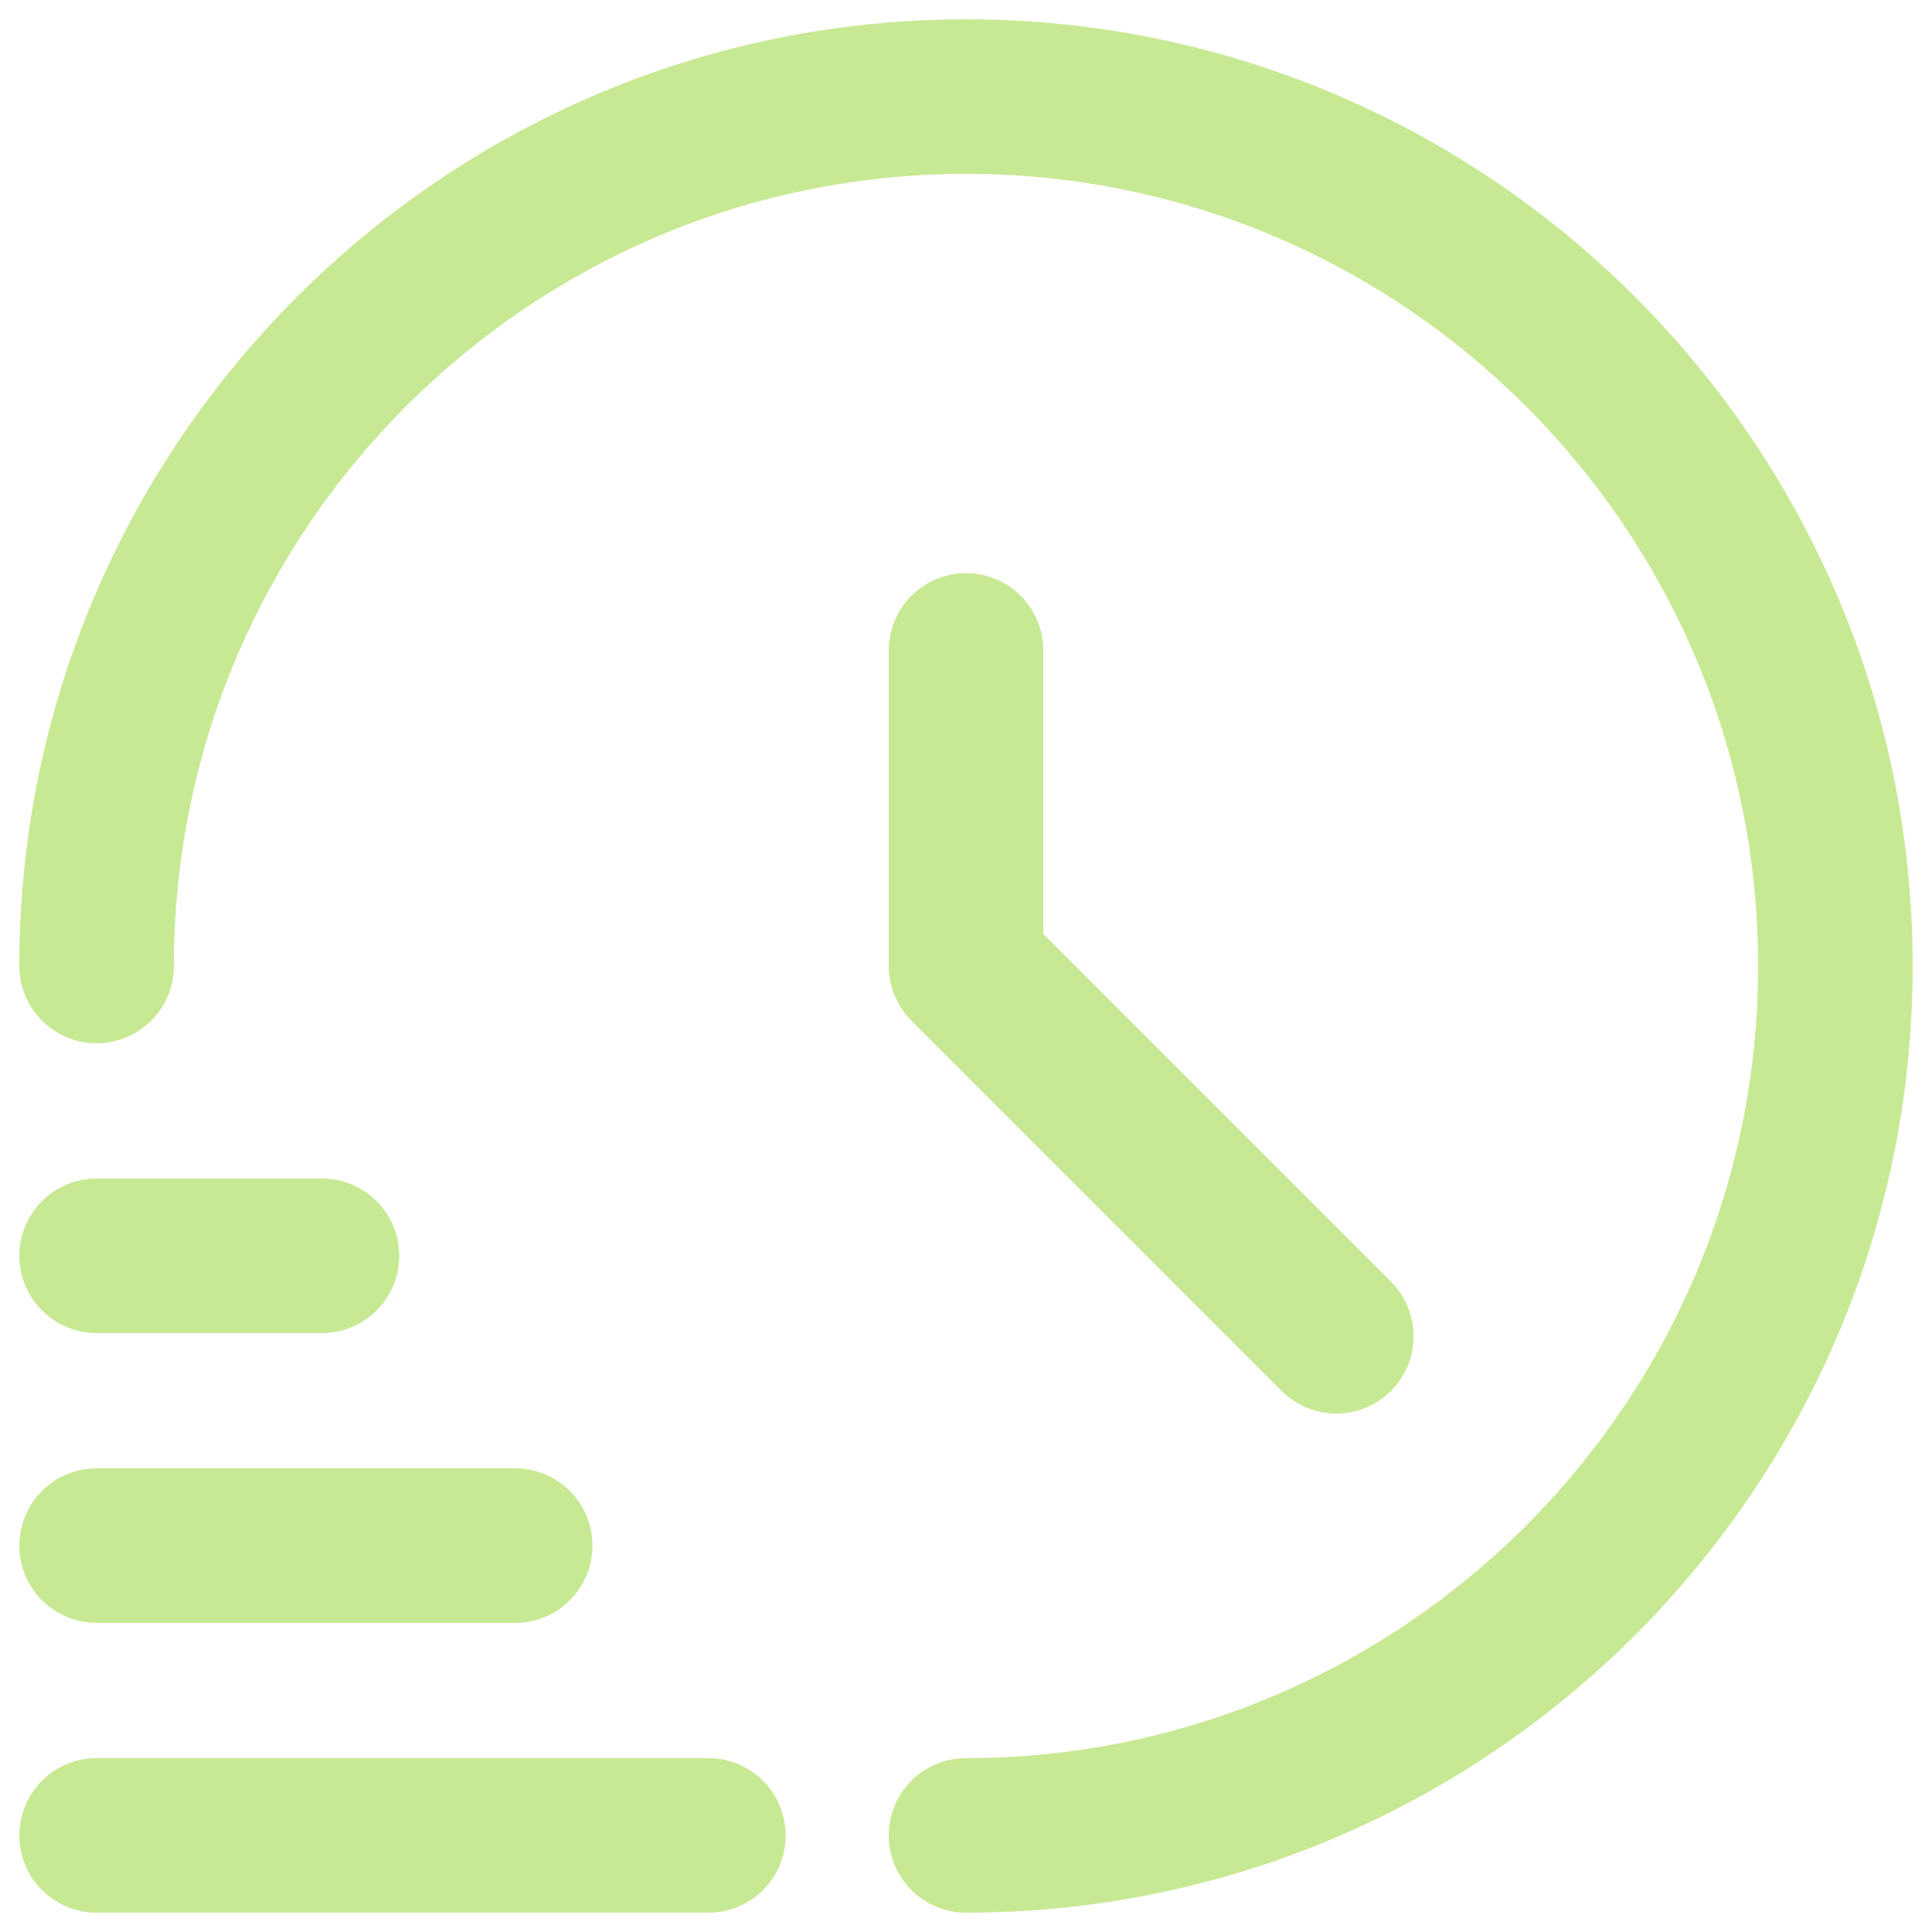
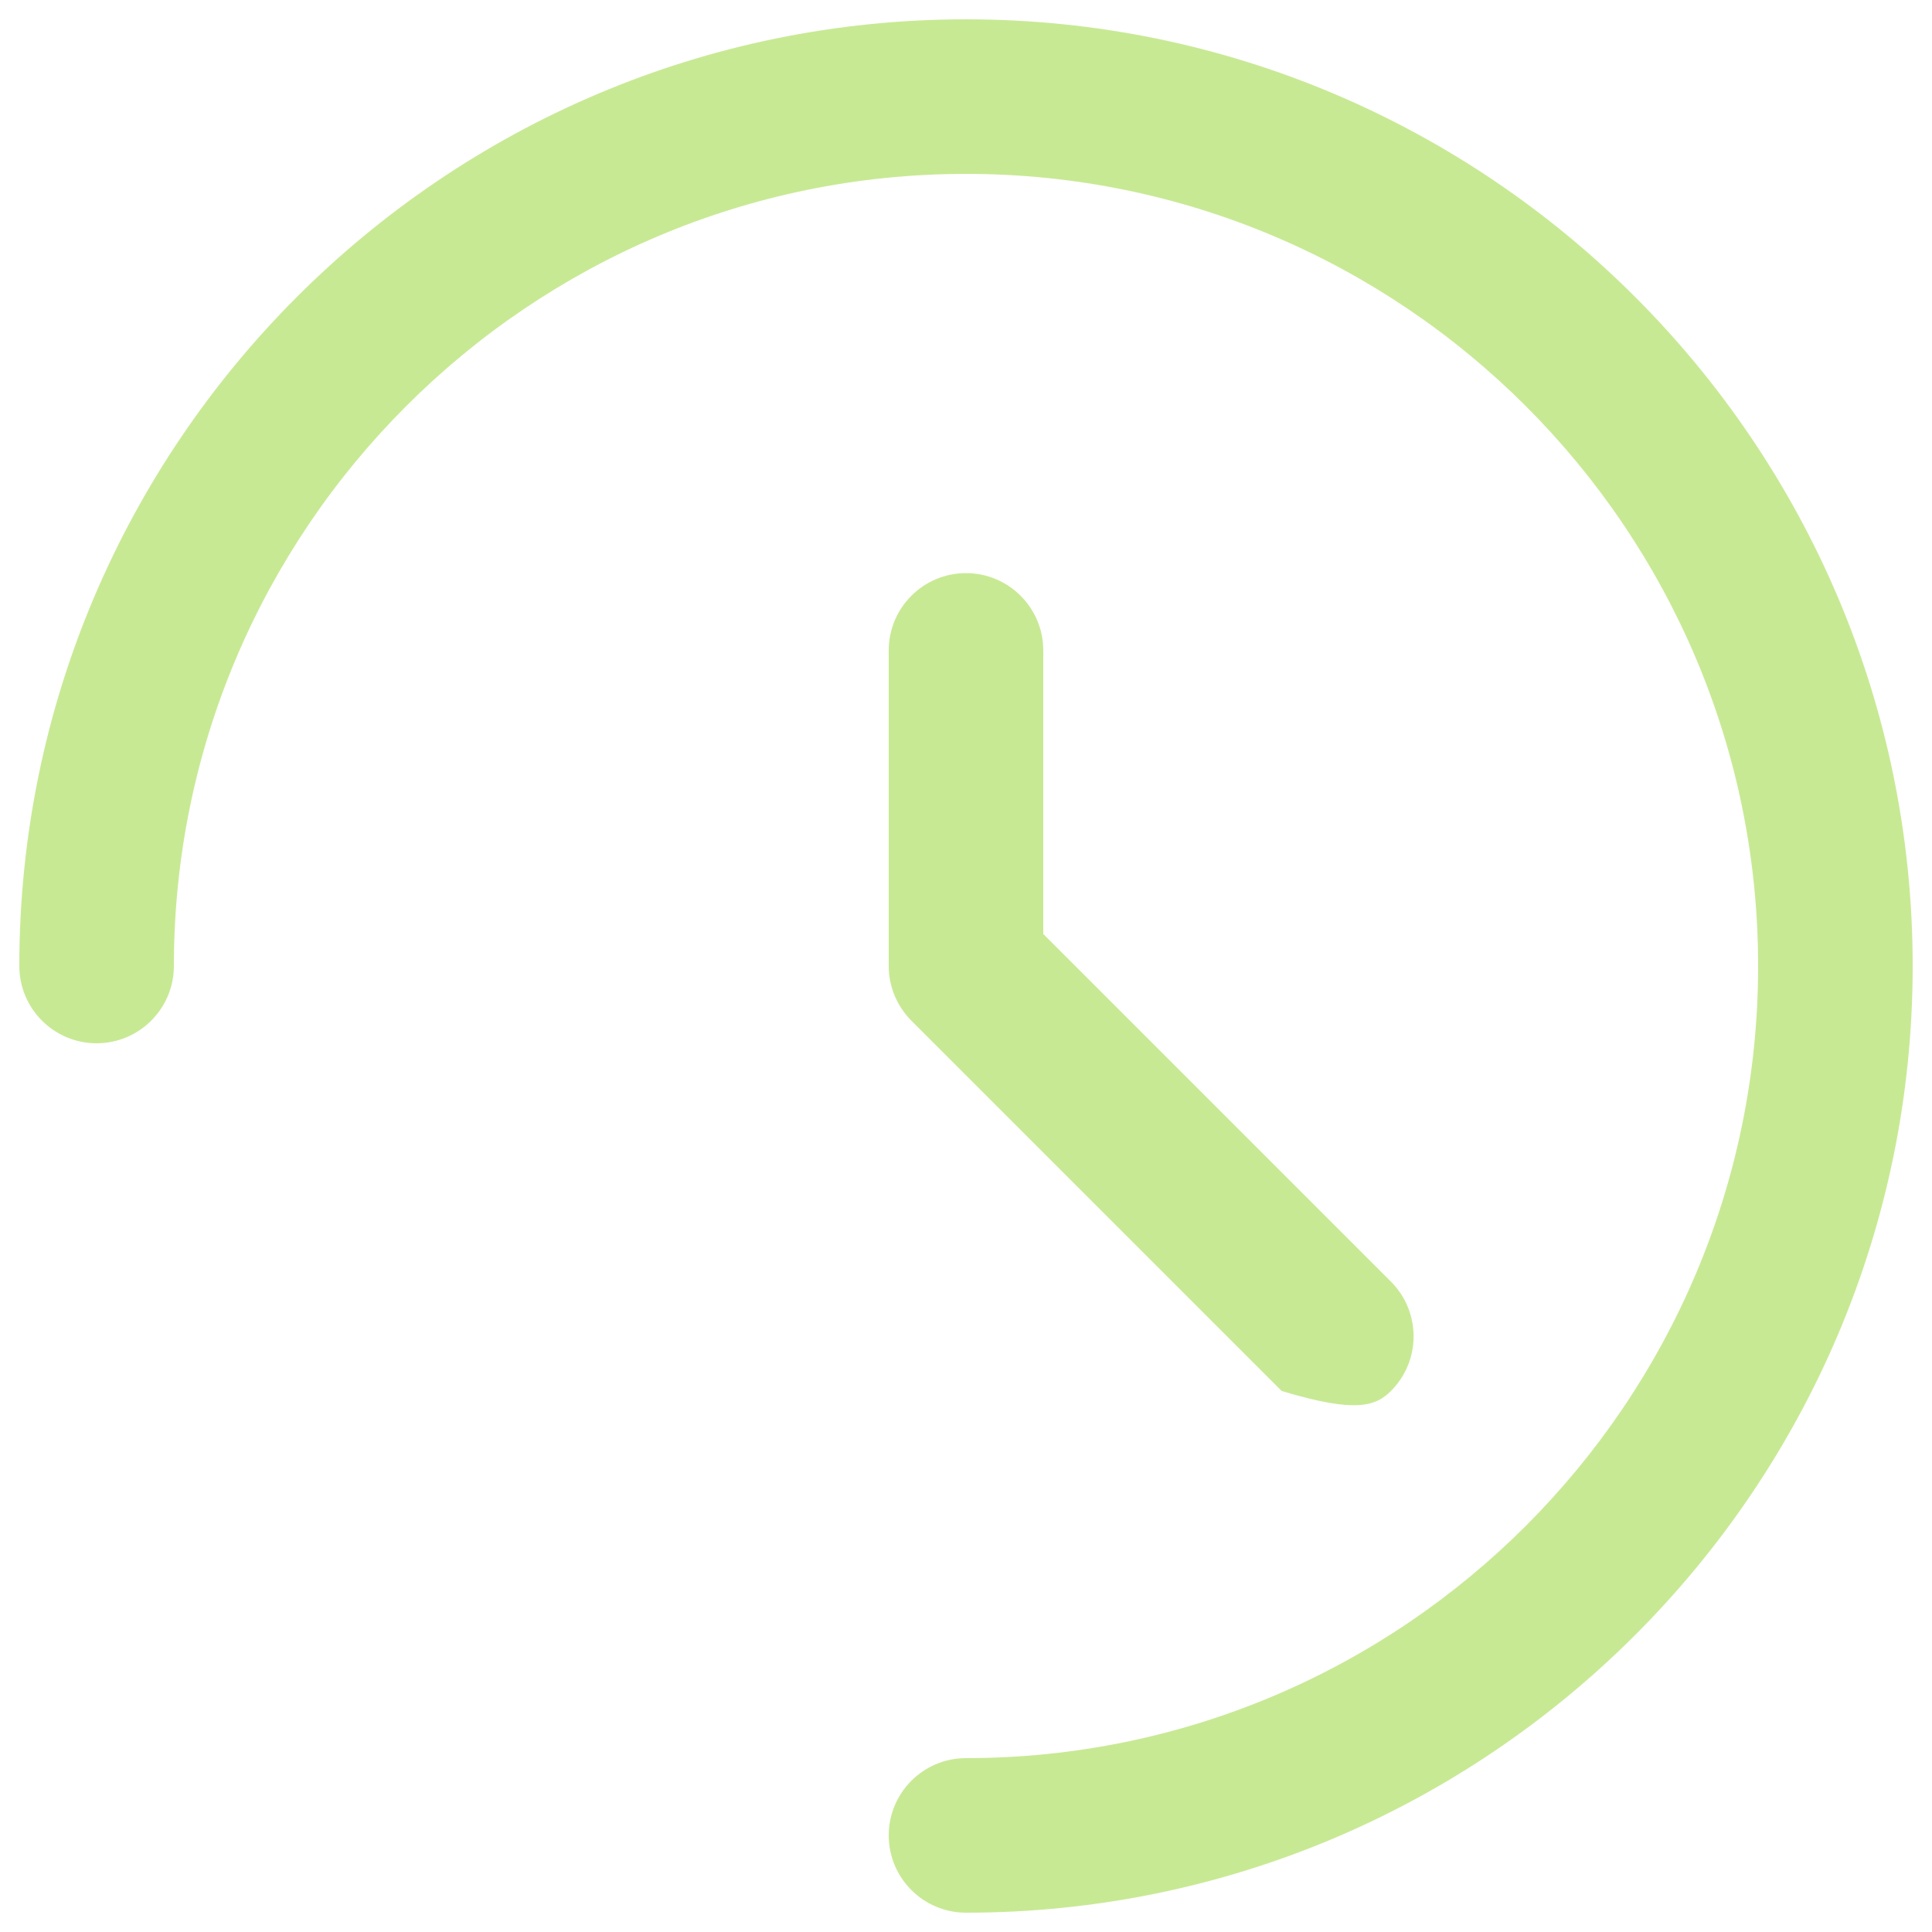
<svg xmlns="http://www.w3.org/2000/svg" width="26" height="26" viewBox="0 0 26 26" fill="none">
  <g clip-path="url(#clip0_149_382)">
    <path d="M13 0.26C5.975 0.26 0.26 5.975 0.26 13C0.26 13.574 0.726 14.04 1.3 14.04C1.874 14.04 2.34 13.574 2.34 13C2.34 7.122 7.122 2.34 13 2.34C18.878 2.34 23.66 7.122 23.66 13C23.66 18.878 18.878 23.66 13 23.66C12.426 23.66 11.96 24.126 11.96 24.7C11.96 25.274 12.426 25.74 13 25.74C20.025 25.74 25.74 20.025 25.74 13C25.74 5.975 20.025 0.26 13 0.26Z" fill="#C8E994" />
-     <path d="M13 7.713C12.426 7.713 11.96 8.179 11.96 8.753V13C11.96 13.276 12.07 13.54 12.265 13.736L17.248 18.719C17.451 18.922 17.718 19.023 17.983 19.023C18.249 19.023 18.516 18.922 18.719 18.719C19.125 18.313 19.125 17.654 18.719 17.248L14.04 12.569V8.753C14.04 8.179 13.574 7.713 13 7.713Z" fill="#C8E994" />
-     <path d="M9.533 23.66H1.3C0.726 23.66 0.26 24.126 0.26 24.7C0.26 25.274 0.726 25.74 1.3 25.74H9.533C10.108 25.74 10.573 25.274 10.573 24.7C10.573 24.126 10.108 23.66 9.533 23.66Z" fill="#C8E994" />
-     <path d="M6.933 19.76H1.3C0.726 19.76 0.26 20.226 0.26 20.8C0.26 21.374 0.726 21.84 1.3 21.84H6.933C7.508 21.84 7.973 21.374 7.973 20.8C7.973 20.226 7.508 19.76 6.933 19.76Z" fill="#C8E994" />
-     <path d="M4.333 15.86H1.3C0.726 15.86 0.26 16.326 0.26 16.9C0.26 17.474 0.726 17.94 1.3 17.94H4.333C4.908 17.94 5.373 17.474 5.373 16.9C5.373 16.326 4.908 15.86 4.333 15.86Z" fill="#C8E994" />
+     <path d="M13 7.713C12.426 7.713 11.96 8.179 11.96 8.753V13C11.96 13.276 12.07 13.54 12.265 13.736L17.248 18.719C18.249 19.023 18.516 18.922 18.719 18.719C19.125 18.313 19.125 17.654 18.719 17.248L14.04 12.569V8.753C14.04 8.179 13.574 7.713 13 7.713Z" fill="#C8E994" />
  </g>
  <defs>
    <clipPath id="clip0_149_382">
      <rect width="26" height="26" fill="white" />
    </clipPath>
  </defs>
</svg>